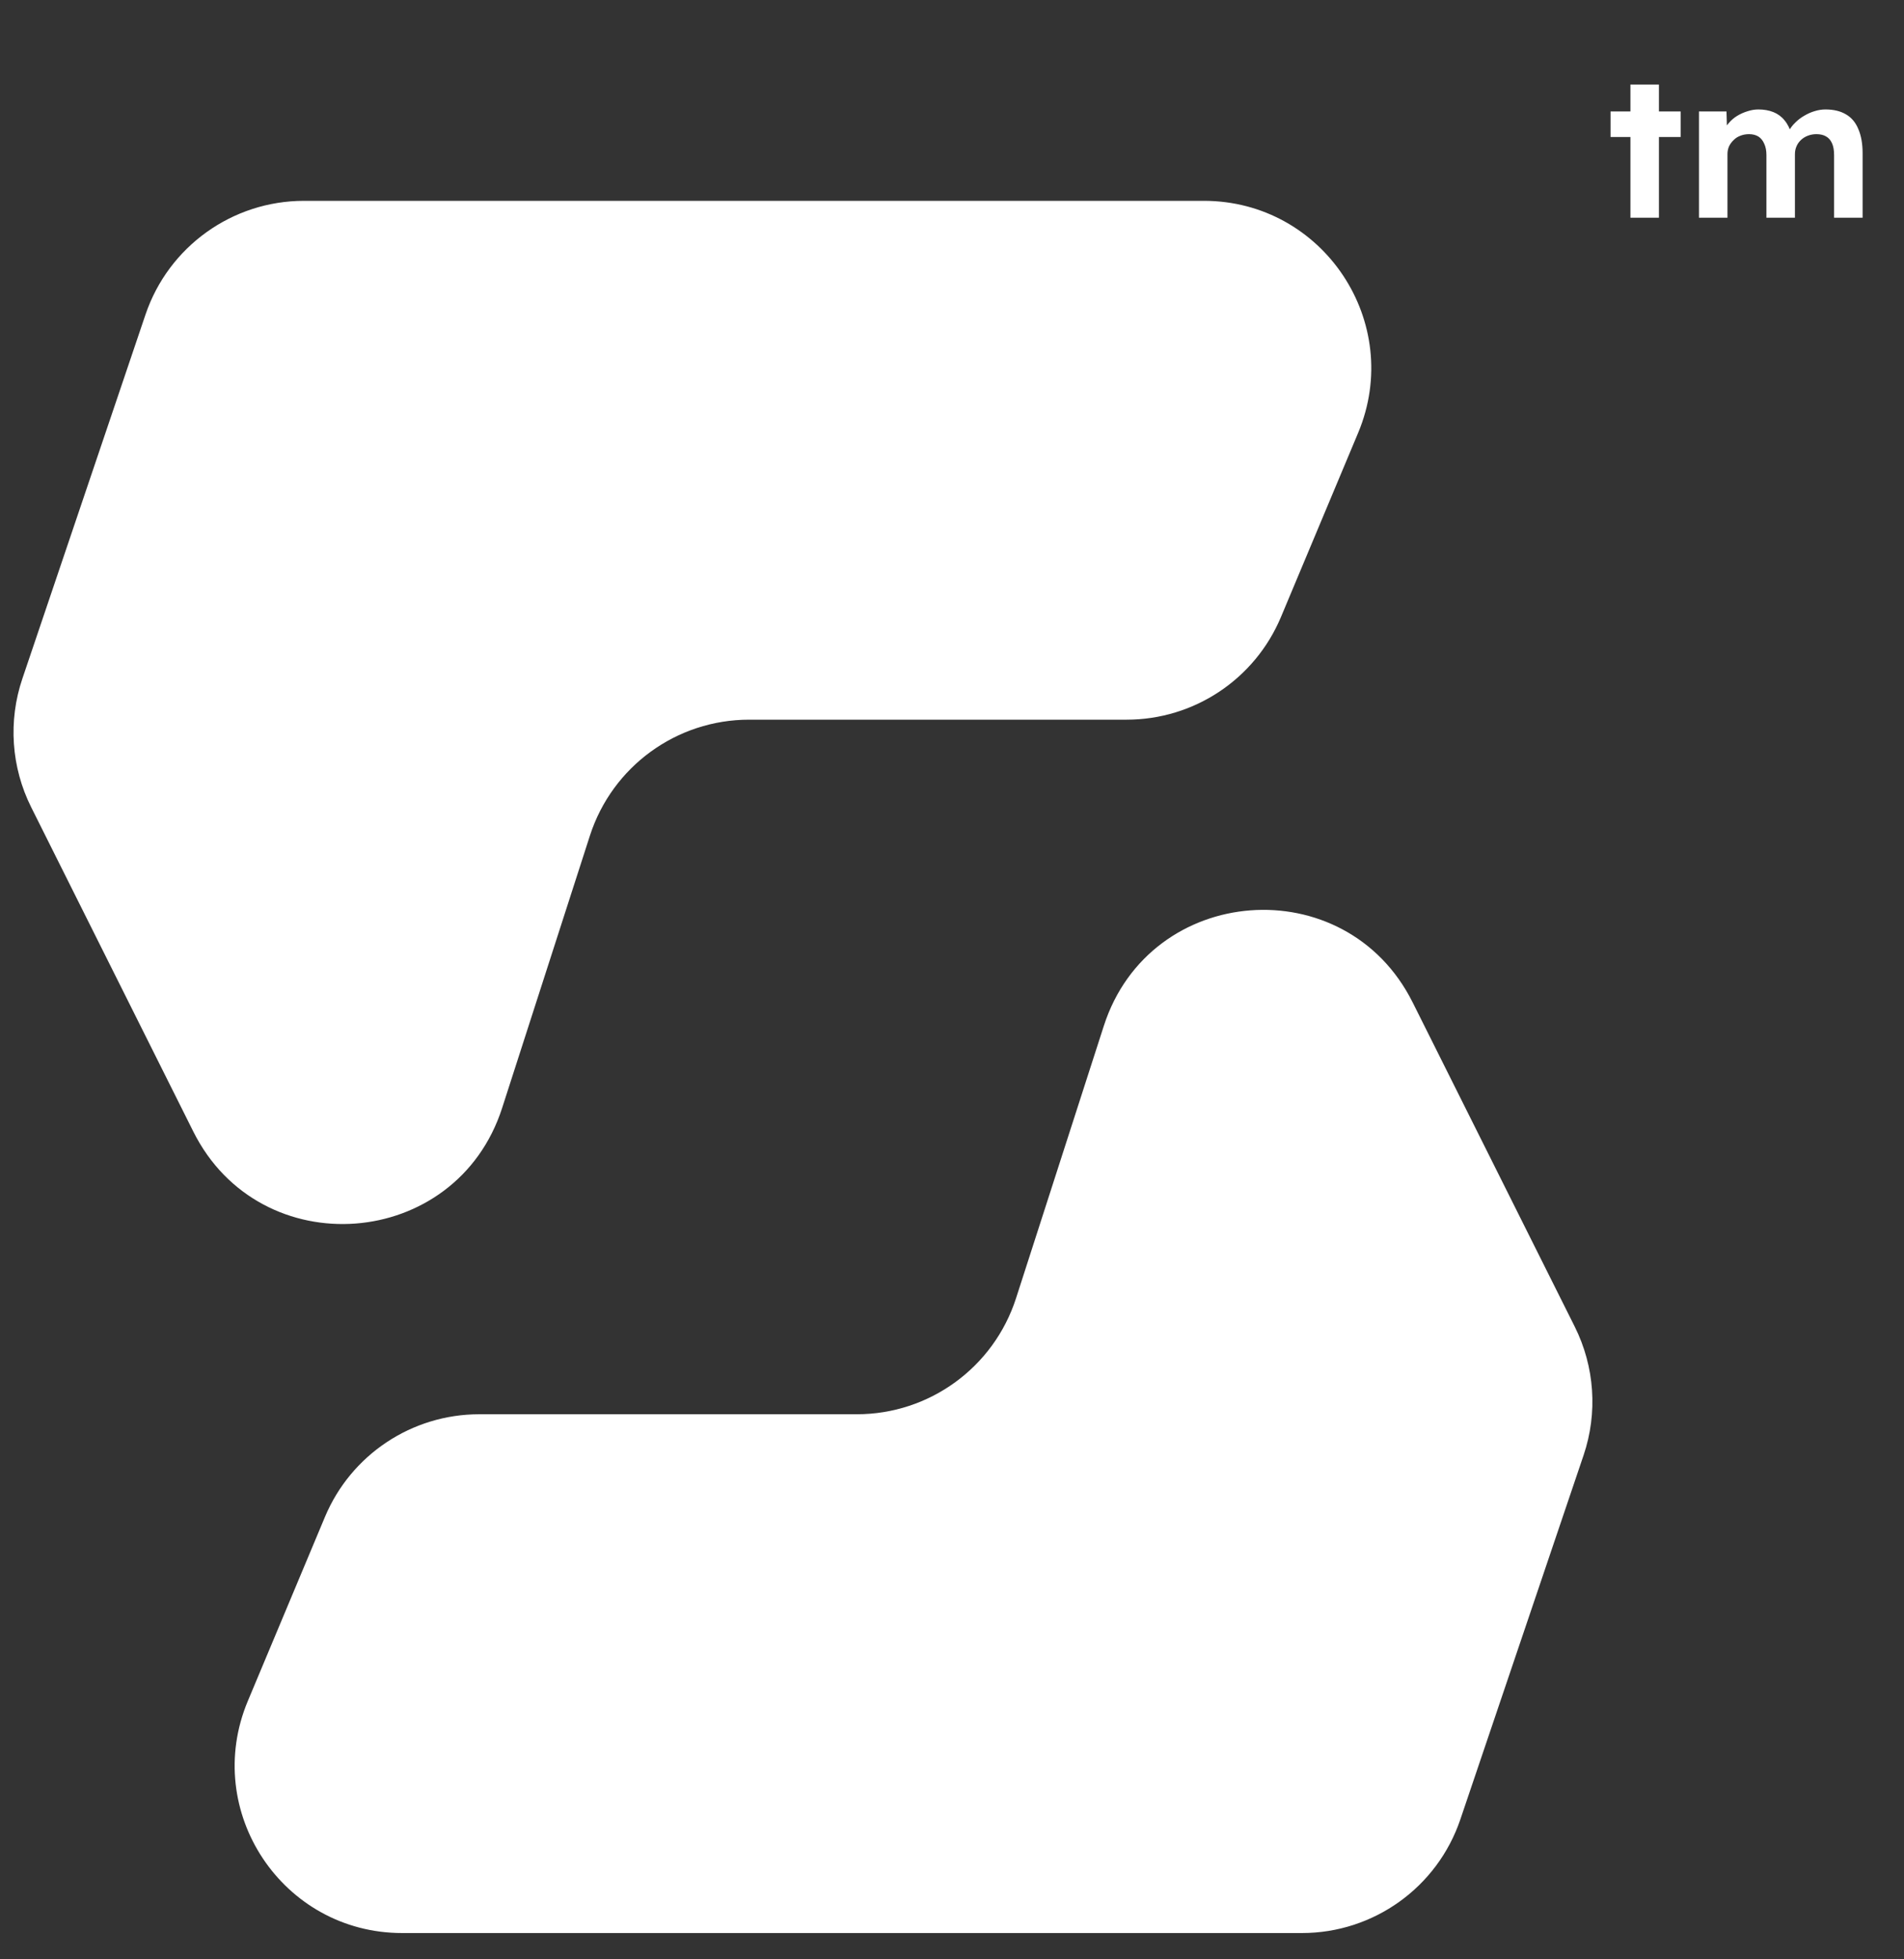
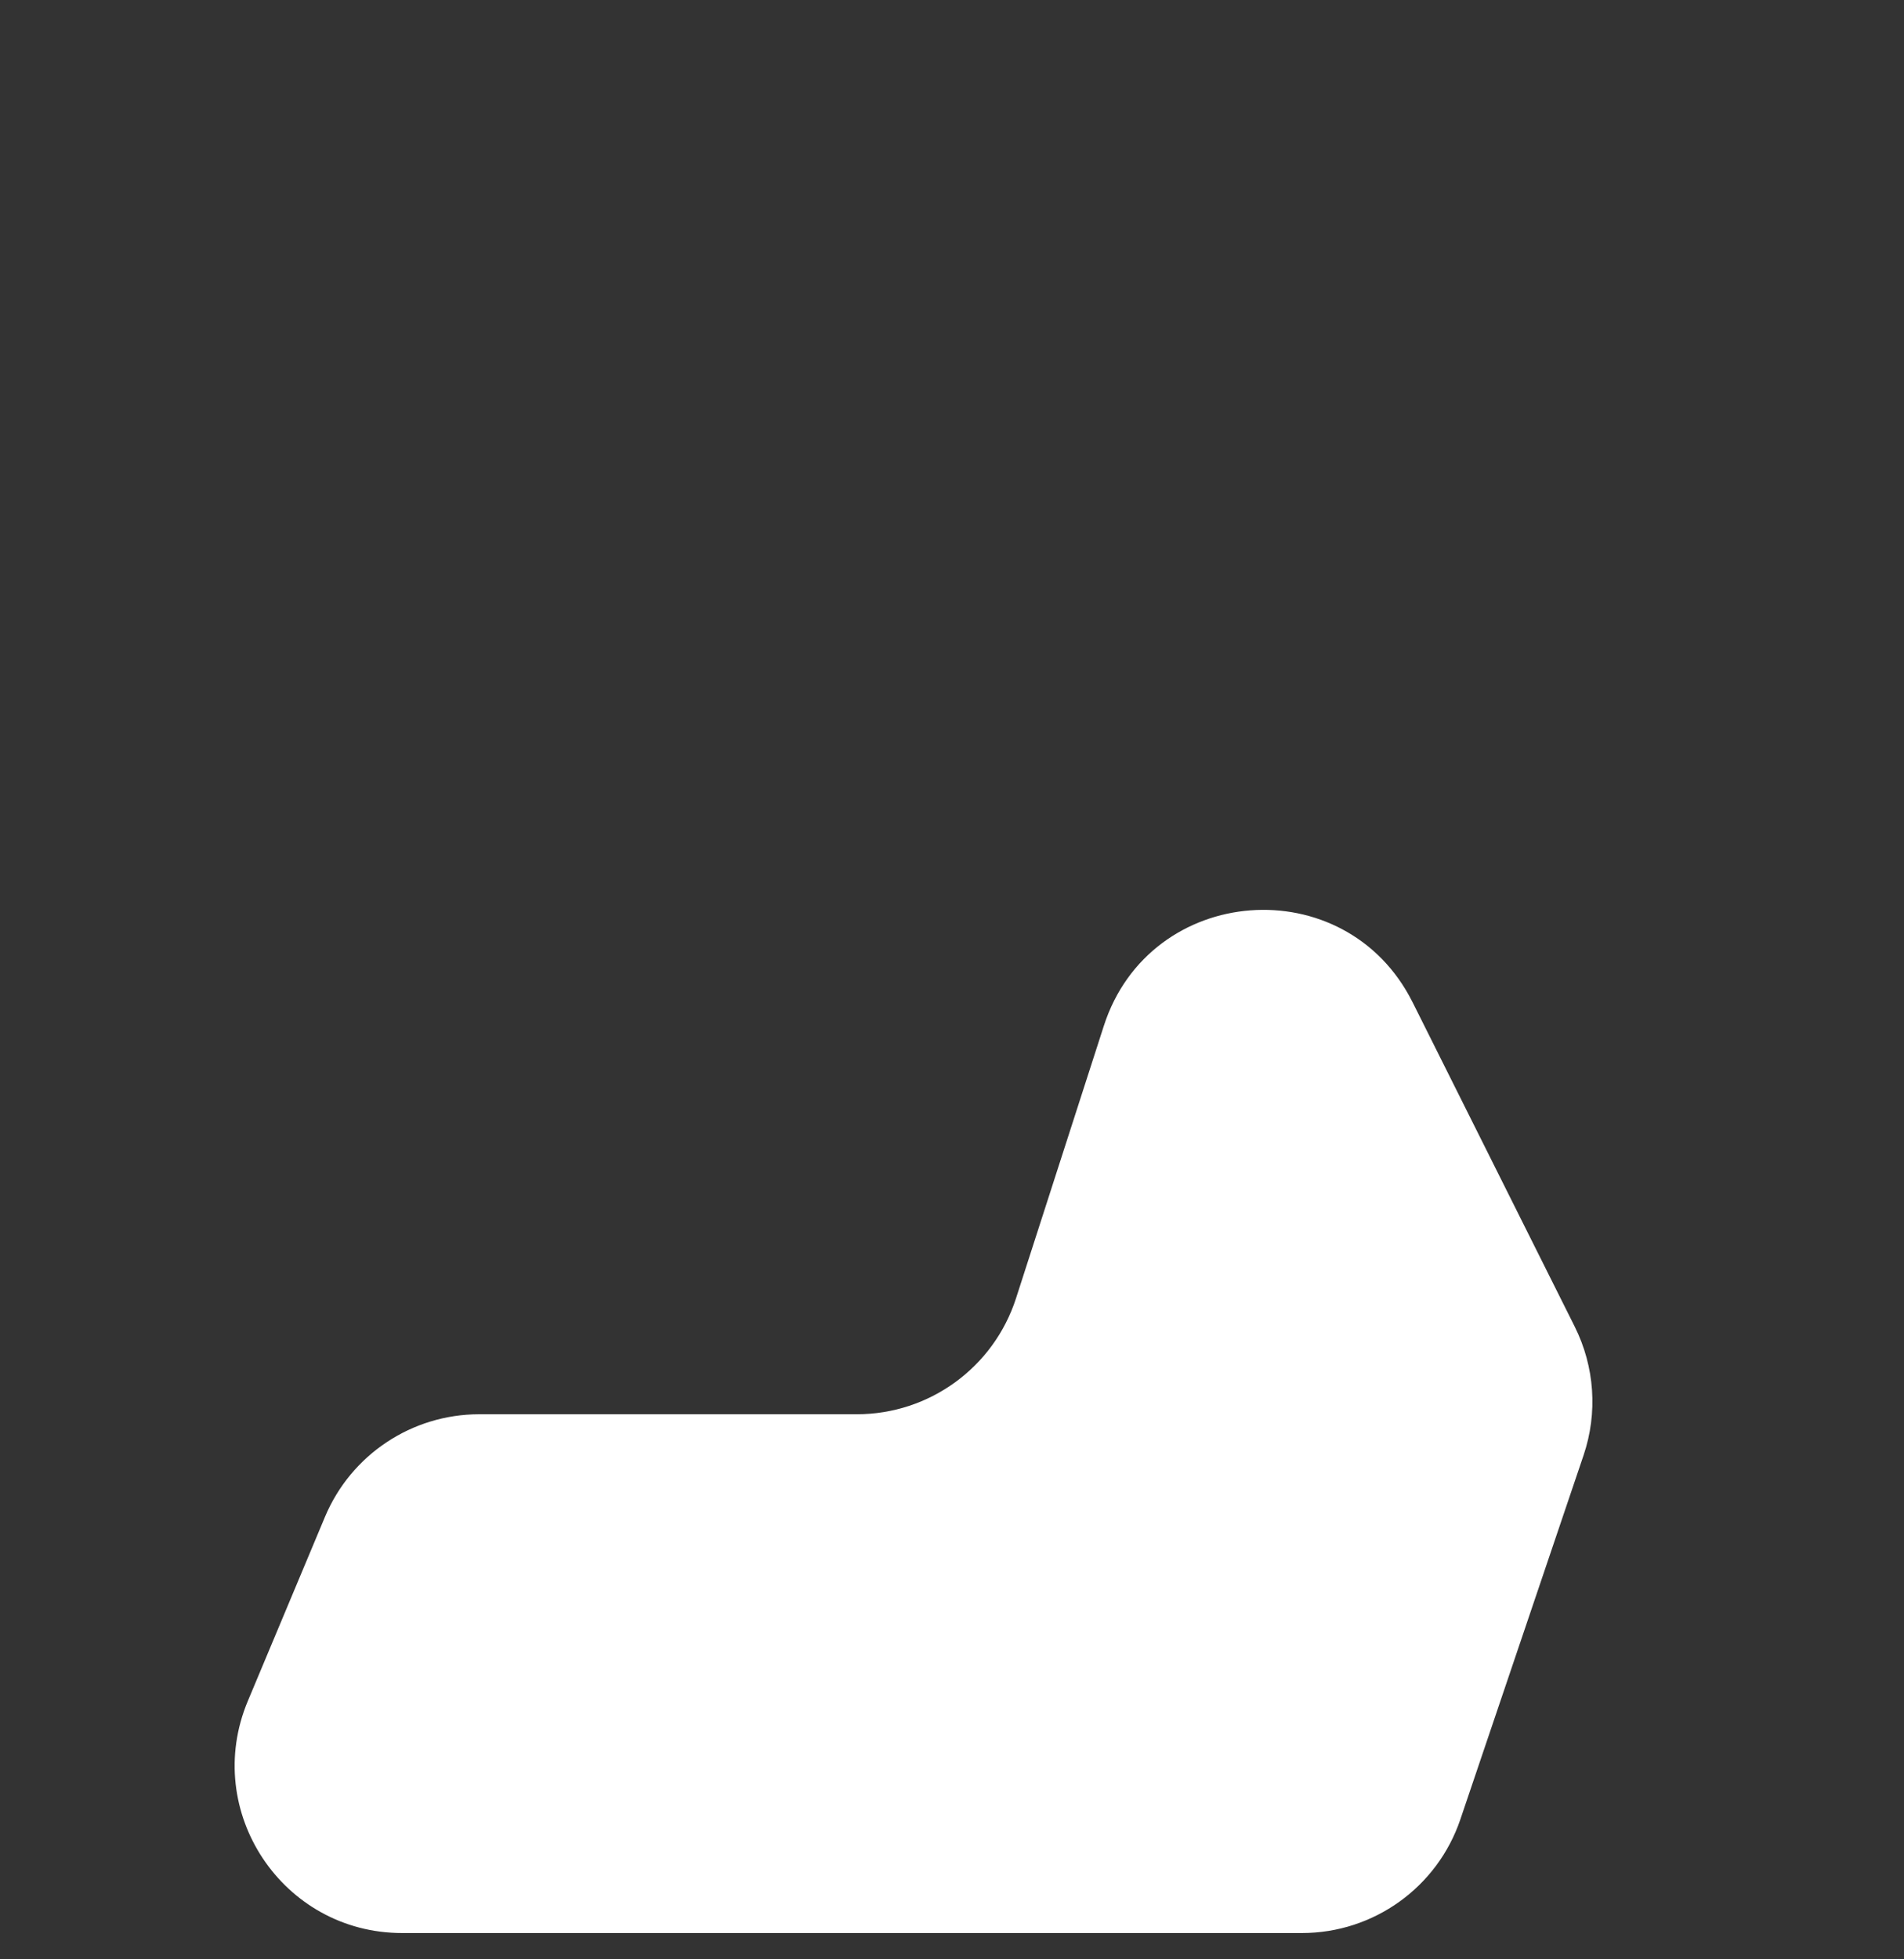
<svg xmlns="http://www.w3.org/2000/svg" width="35" height="36" viewBox="0 0 35 36" fill="none">
  <rect x="0" y="0" width="35" height="36" fill="#333333" stroke="none" />
-   <path d="M24.965 7.955L23.547 11.337C23.067 12.48 21.95 13.223 20.711 13.223H13.771C12.436 13.223 11.254 14.084 10.844 15.354L9.23 20.359C8.384 22.98 4.784 23.253 3.553 20.79L0.573 14.831C0.206 14.097 0.148 13.247 0.411 12.47L2.675 5.779C3.098 4.531 4.27 3.69 5.588 3.69H22.129C24.326 3.69 25.815 5.928 24.965 7.955Z" fill="white" />
  <path d="M4.556 31.253L5.974 27.87C6.453 26.728 7.571 25.985 8.81 25.985H15.75C17.085 25.985 18.267 25.124 18.677 23.854L20.291 18.849C21.137 16.228 24.736 15.954 25.968 18.418L28.948 24.377C29.314 25.11 29.373 25.96 29.11 26.738L26.845 33.428C26.423 34.677 25.251 35.517 23.933 35.517H7.392C5.194 35.517 3.706 33.279 4.556 31.253Z" fill="white" />
-   <path d="M29.971 4V1.553H30.495V4H29.971ZM29.606 2.517V2.048H30.894V2.517H29.606ZM31.231 4V2.048H31.737L31.748 2.421L31.671 2.435C31.698 2.371 31.733 2.314 31.778 2.262C31.822 2.21 31.873 2.166 31.933 2.129C31.994 2.092 32.058 2.064 32.124 2.044C32.191 2.022 32.257 2.011 32.324 2.011C32.425 2.011 32.516 2.027 32.597 2.059C32.678 2.091 32.747 2.141 32.803 2.21C32.86 2.277 32.904 2.365 32.936 2.476L32.855 2.469L32.881 2.41C32.913 2.351 32.953 2.298 33.003 2.251C33.052 2.202 33.107 2.16 33.169 2.125C33.23 2.089 33.294 2.06 33.361 2.041C33.427 2.021 33.492 2.011 33.556 2.011C33.709 2.011 33.835 2.042 33.936 2.103C34.037 2.162 34.112 2.252 34.161 2.373C34.213 2.493 34.239 2.641 34.239 2.815V4H33.715V2.852C33.715 2.764 33.703 2.691 33.678 2.635C33.653 2.578 33.618 2.536 33.571 2.509C33.524 2.48 33.464 2.465 33.39 2.465C33.334 2.465 33.281 2.475 33.231 2.494C33.185 2.512 33.143 2.537 33.106 2.572C33.072 2.604 33.044 2.642 33.025 2.686C33.005 2.731 32.995 2.78 32.995 2.834V4H32.471V2.849C32.471 2.768 32.458 2.699 32.431 2.642C32.406 2.583 32.37 2.539 32.324 2.509C32.277 2.48 32.219 2.465 32.15 2.465C32.094 2.465 32.041 2.475 31.992 2.494C31.945 2.512 31.904 2.537 31.87 2.572C31.835 2.604 31.807 2.642 31.785 2.686C31.765 2.731 31.755 2.779 31.755 2.83V4H31.231Z" fill="white" />
</svg>